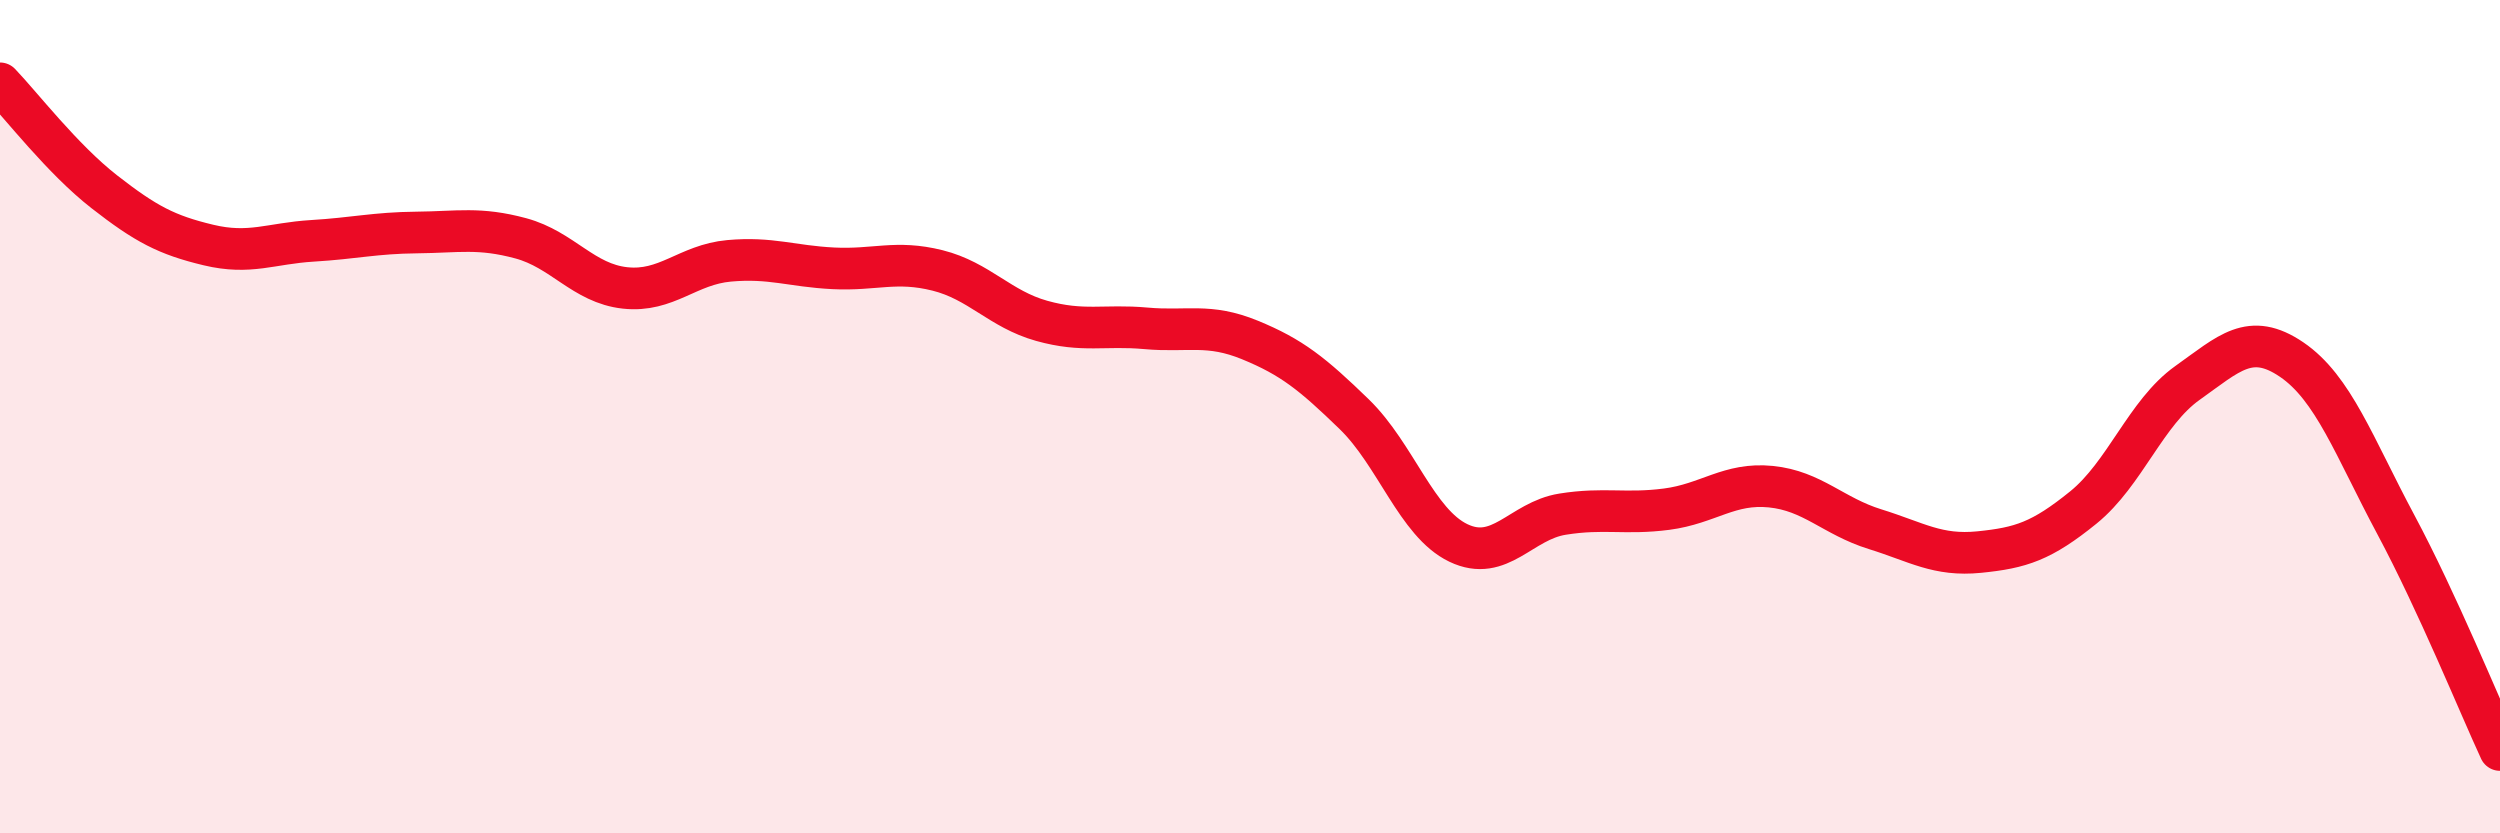
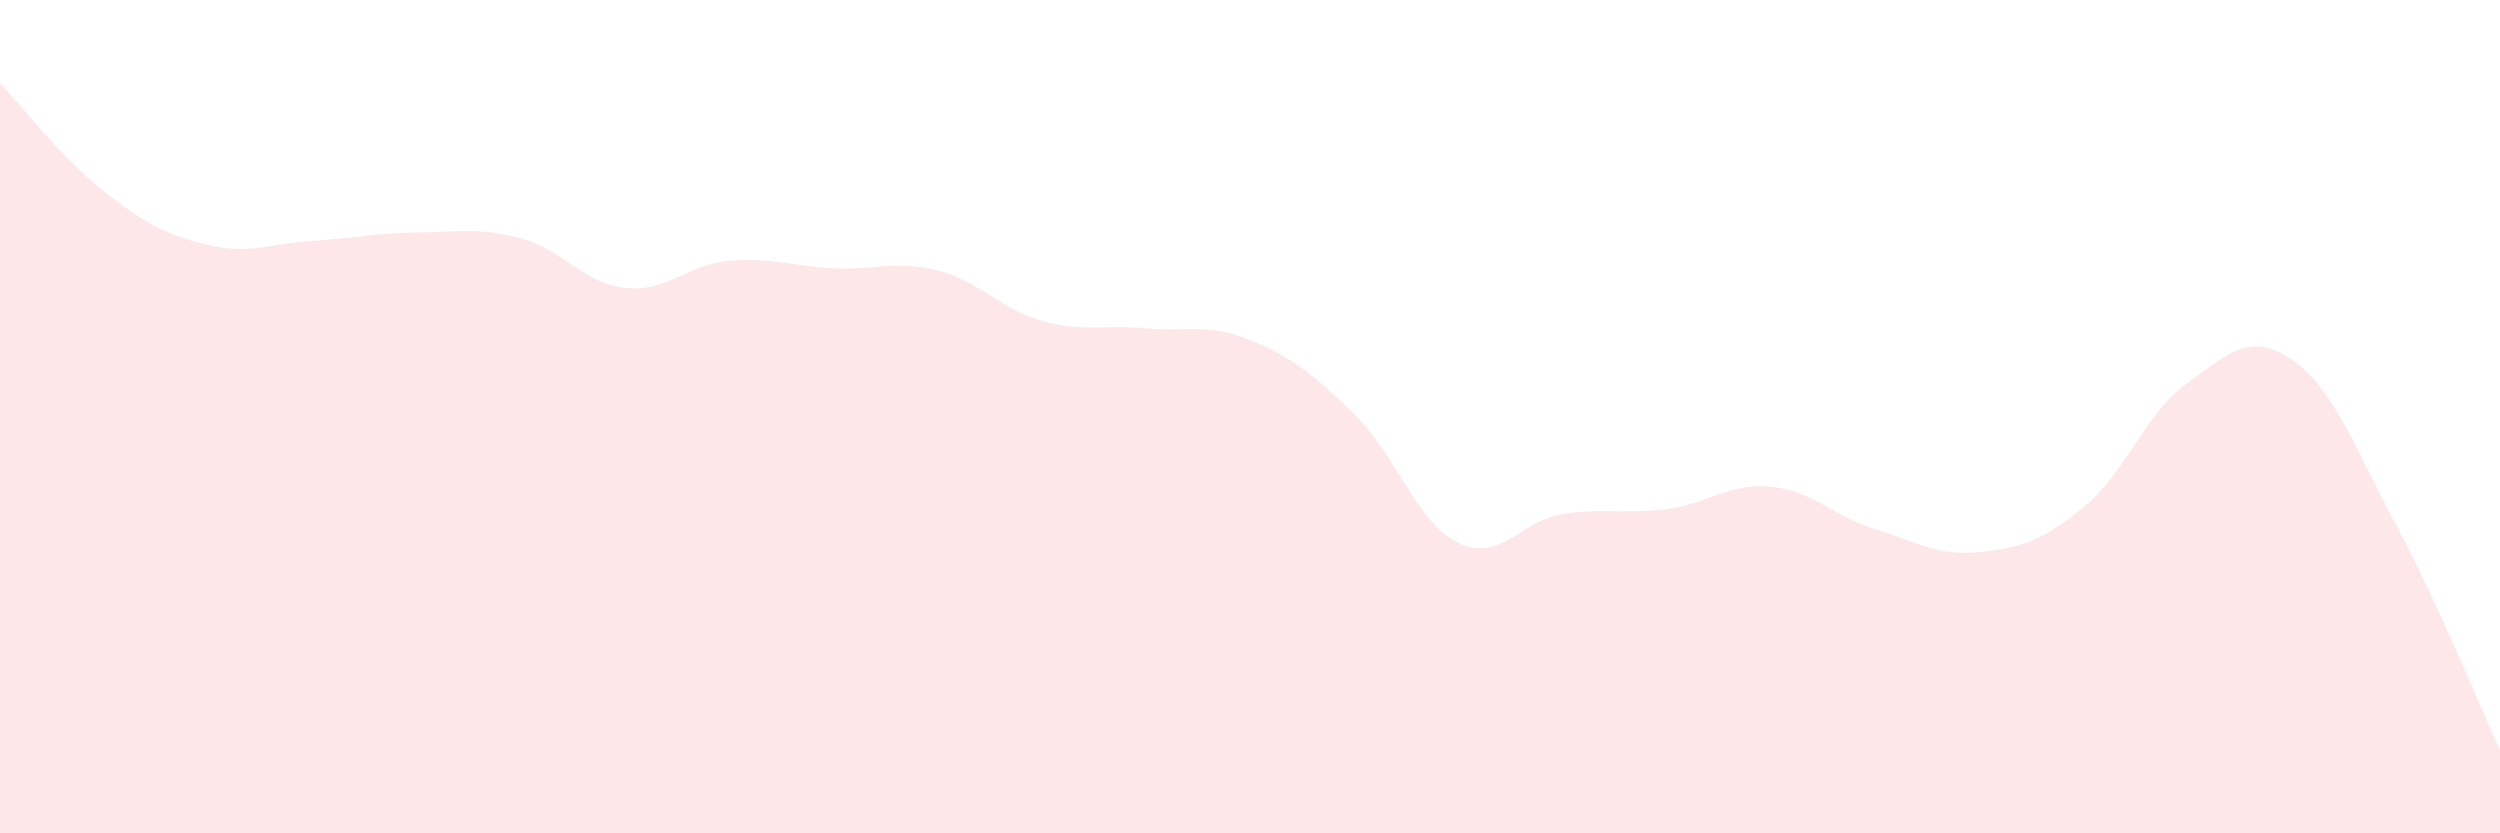
<svg xmlns="http://www.w3.org/2000/svg" width="60" height="20" viewBox="0 0 60 20">
  <path d="M 0,2 C 0.5,2.52 1.5,3.82 2.5,4.6 C 3.5,5.38 4,5.64 5,5.88 C 6,6.12 6.5,5.84 7.5,5.78 C 8.5,5.72 9,5.59 10,5.58 C 11,5.57 11.5,5.45 12.5,5.72 C 13.5,5.99 14,6.8 15,6.91 C 16,7.02 16.5,6.35 17.5,6.26 C 18.5,6.17 19,6.39 20,6.44 C 21,6.49 21.5,6.24 22.5,6.49 C 23.5,6.74 24,7.42 25,7.7 C 26,7.98 26.5,7.79 27.5,7.88 C 28.5,7.97 29,7.75 30,8.16 C 31,8.57 31.5,8.97 32.5,9.94 C 33.5,10.91 34,12.55 35,13.03 C 36,13.51 36.5,12.5 37.5,12.34 C 38.5,12.18 39,12.35 40,12.22 C 41,12.09 41.5,11.58 42.5,11.68 C 43.5,11.78 44,12.39 45,12.7 C 46,13.01 46.5,13.35 47.5,13.25 C 48.5,13.15 49,12.99 50,12.18 C 51,11.37 51.5,9.9 52.5,9.19 C 53.5,8.48 54,7.95 55,8.63 C 56,9.31 56.5,10.72 57.5,12.59 C 58.5,14.46 59.5,16.92 60,18L60 20L0 20Z" fill="#EB0A25" opacity="0.1" stroke-linecap="round" stroke-linejoin="round" />
-   <path d="M 0,2 C 0.5,2.52 1.5,3.82 2.5,4.6 C 3.5,5.38 4,5.64 5,5.88 C 6,6.12 6.5,5.84 7.5,5.78 C 8.5,5.72 9,5.59 10,5.58 C 11,5.57 11.5,5.45 12.5,5.72 C 13.5,5.99 14,6.8 15,6.91 C 16,7.02 16.5,6.35 17.5,6.26 C 18.5,6.17 19,6.39 20,6.44 C 21,6.49 21.5,6.24 22.5,6.49 C 23.5,6.74 24,7.42 25,7.7 C 26,7.98 26.5,7.79 27.5,7.88 C 28.5,7.97 29,7.75 30,8.16 C 31,8.57 31.5,8.97 32.5,9.94 C 33.5,10.91 34,12.55 35,13.03 C 36,13.51 36.5,12.5 37.5,12.34 C 38.5,12.18 39,12.35 40,12.22 C 41,12.09 41.5,11.58 42.5,11.68 C 43.5,11.78 44,12.39 45,12.7 C 46,13.01 46.5,13.35 47.5,13.25 C 48.5,13.15 49,12.99 50,12.18 C 51,11.37 51.5,9.9 52.5,9.19 C 53.5,8.48 54,7.95 55,8.63 C 56,9.31 56.5,10.72 57.5,12.59 C 58.5,14.46 59.5,16.92 60,18" stroke="#EB0A25" stroke-width="1" fill="none" stroke-linecap="round" stroke-linejoin="round" />
</svg>